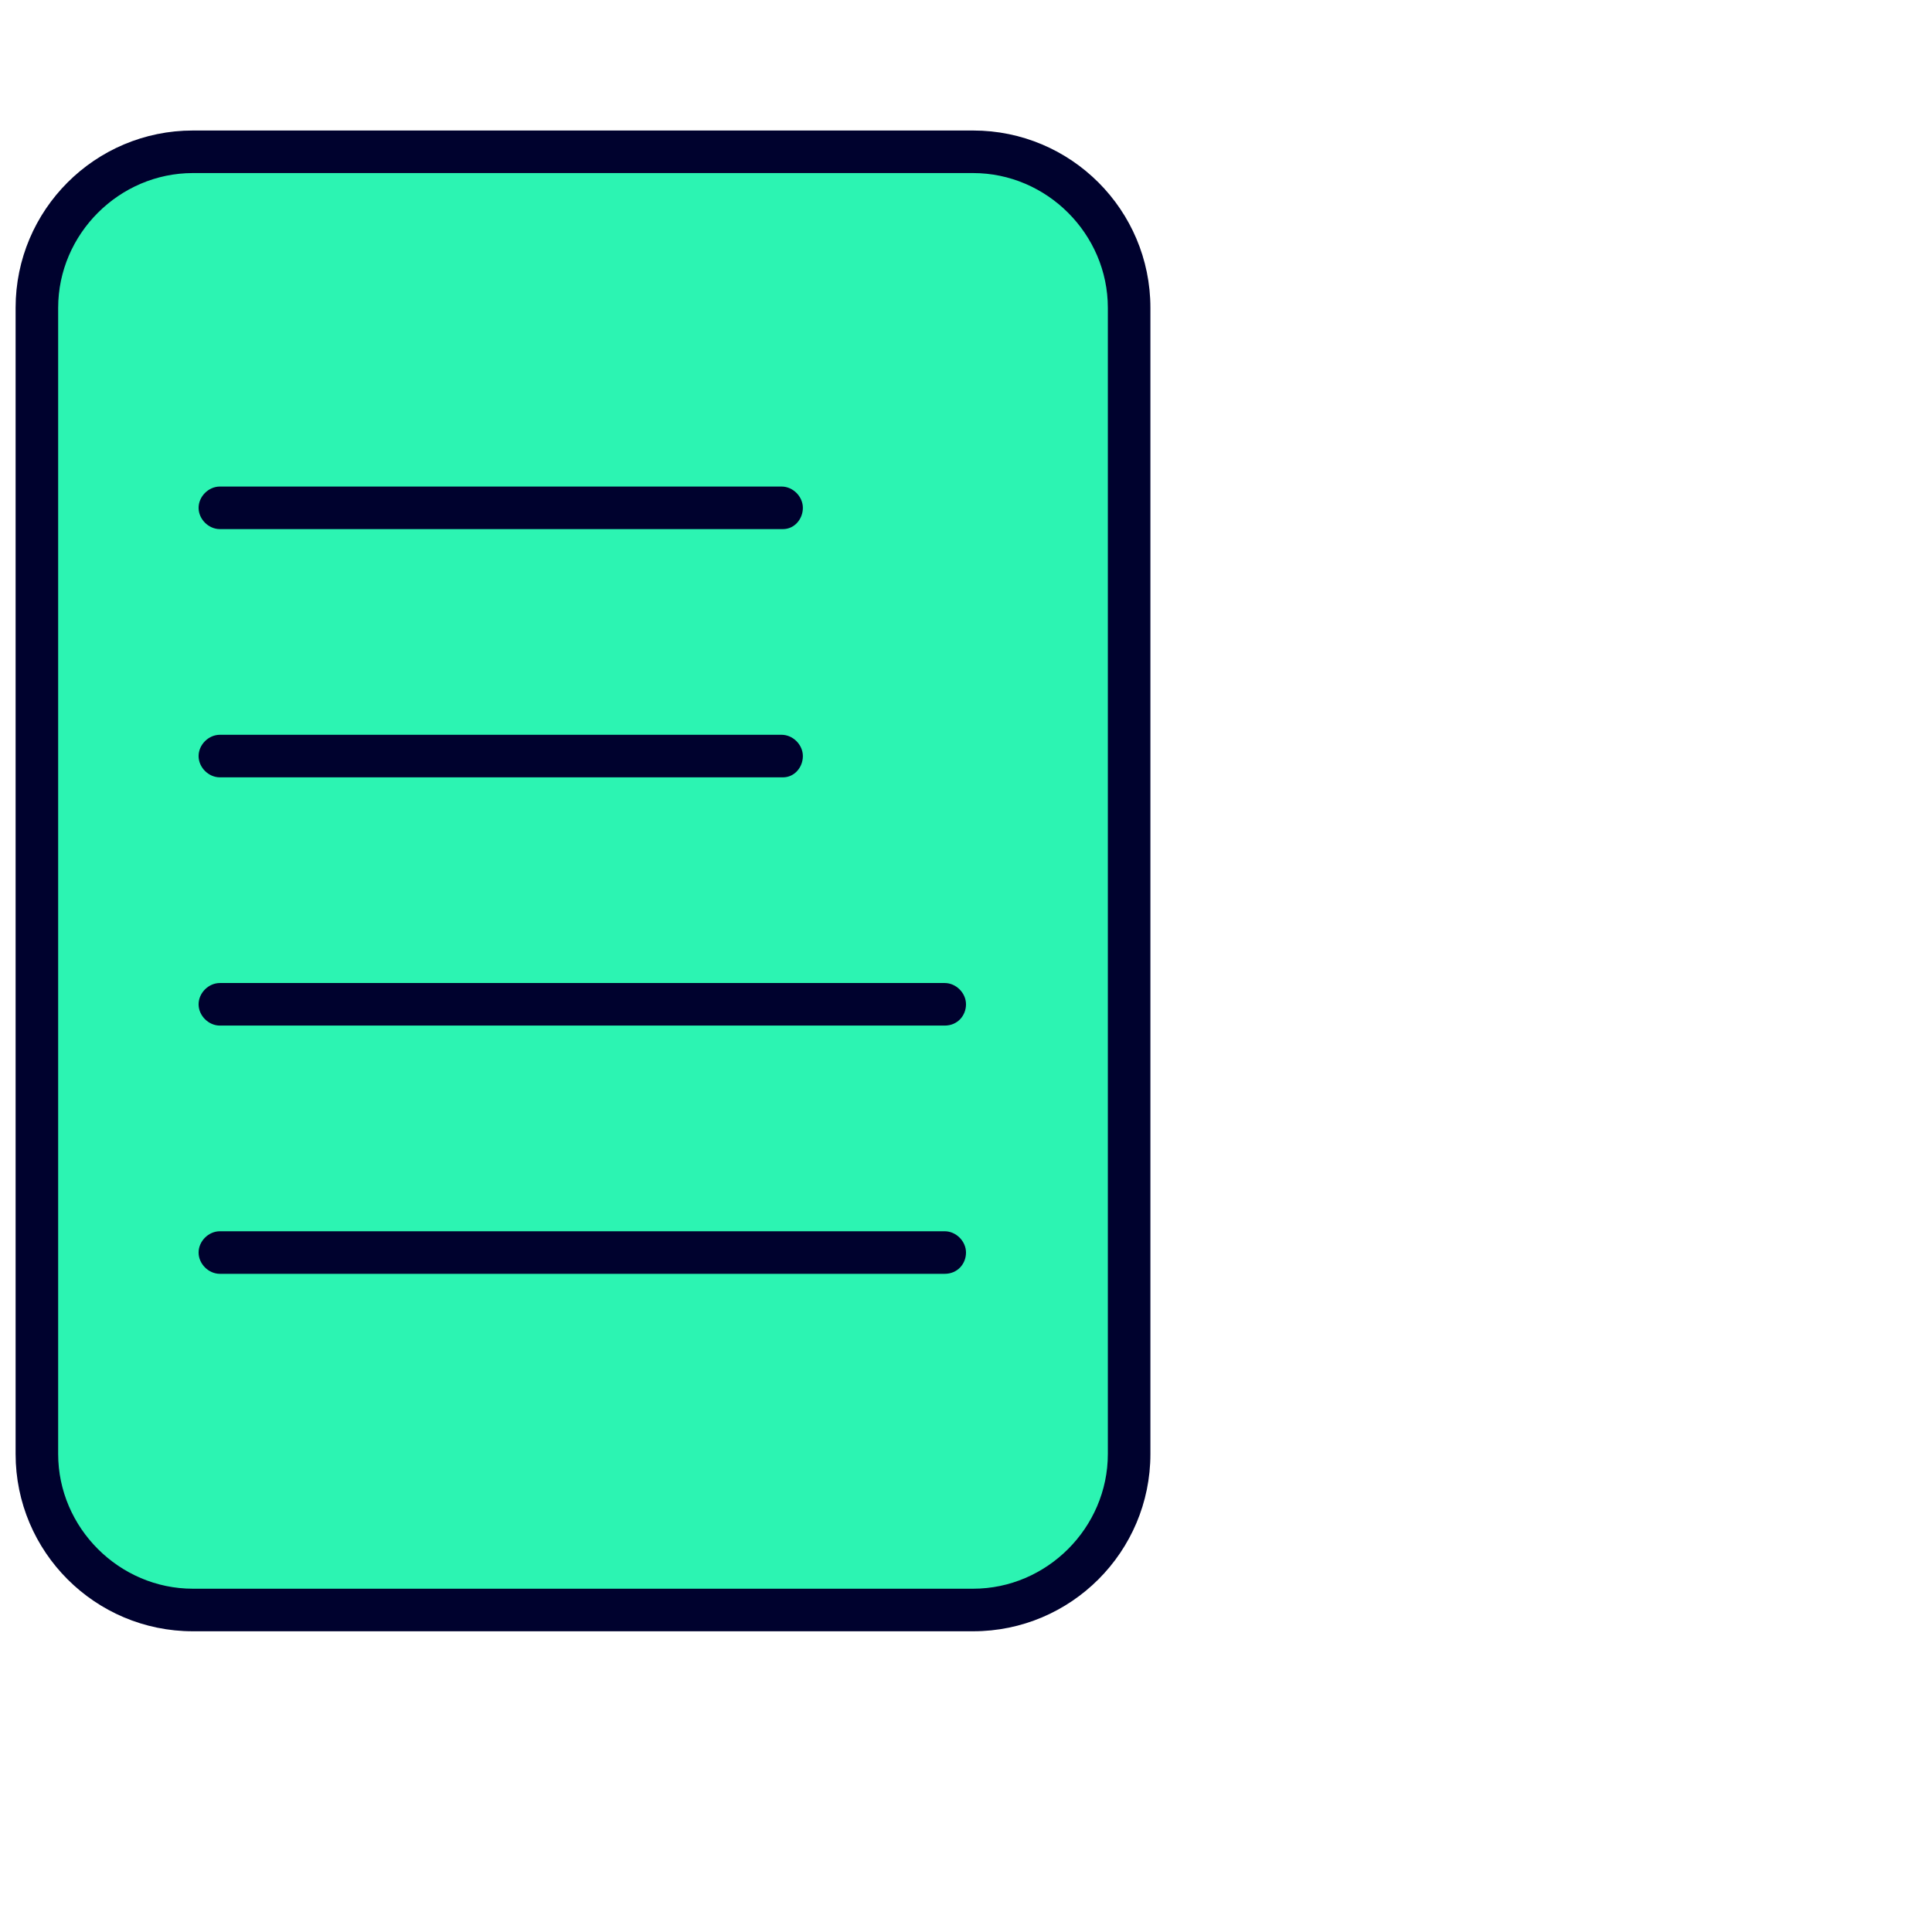
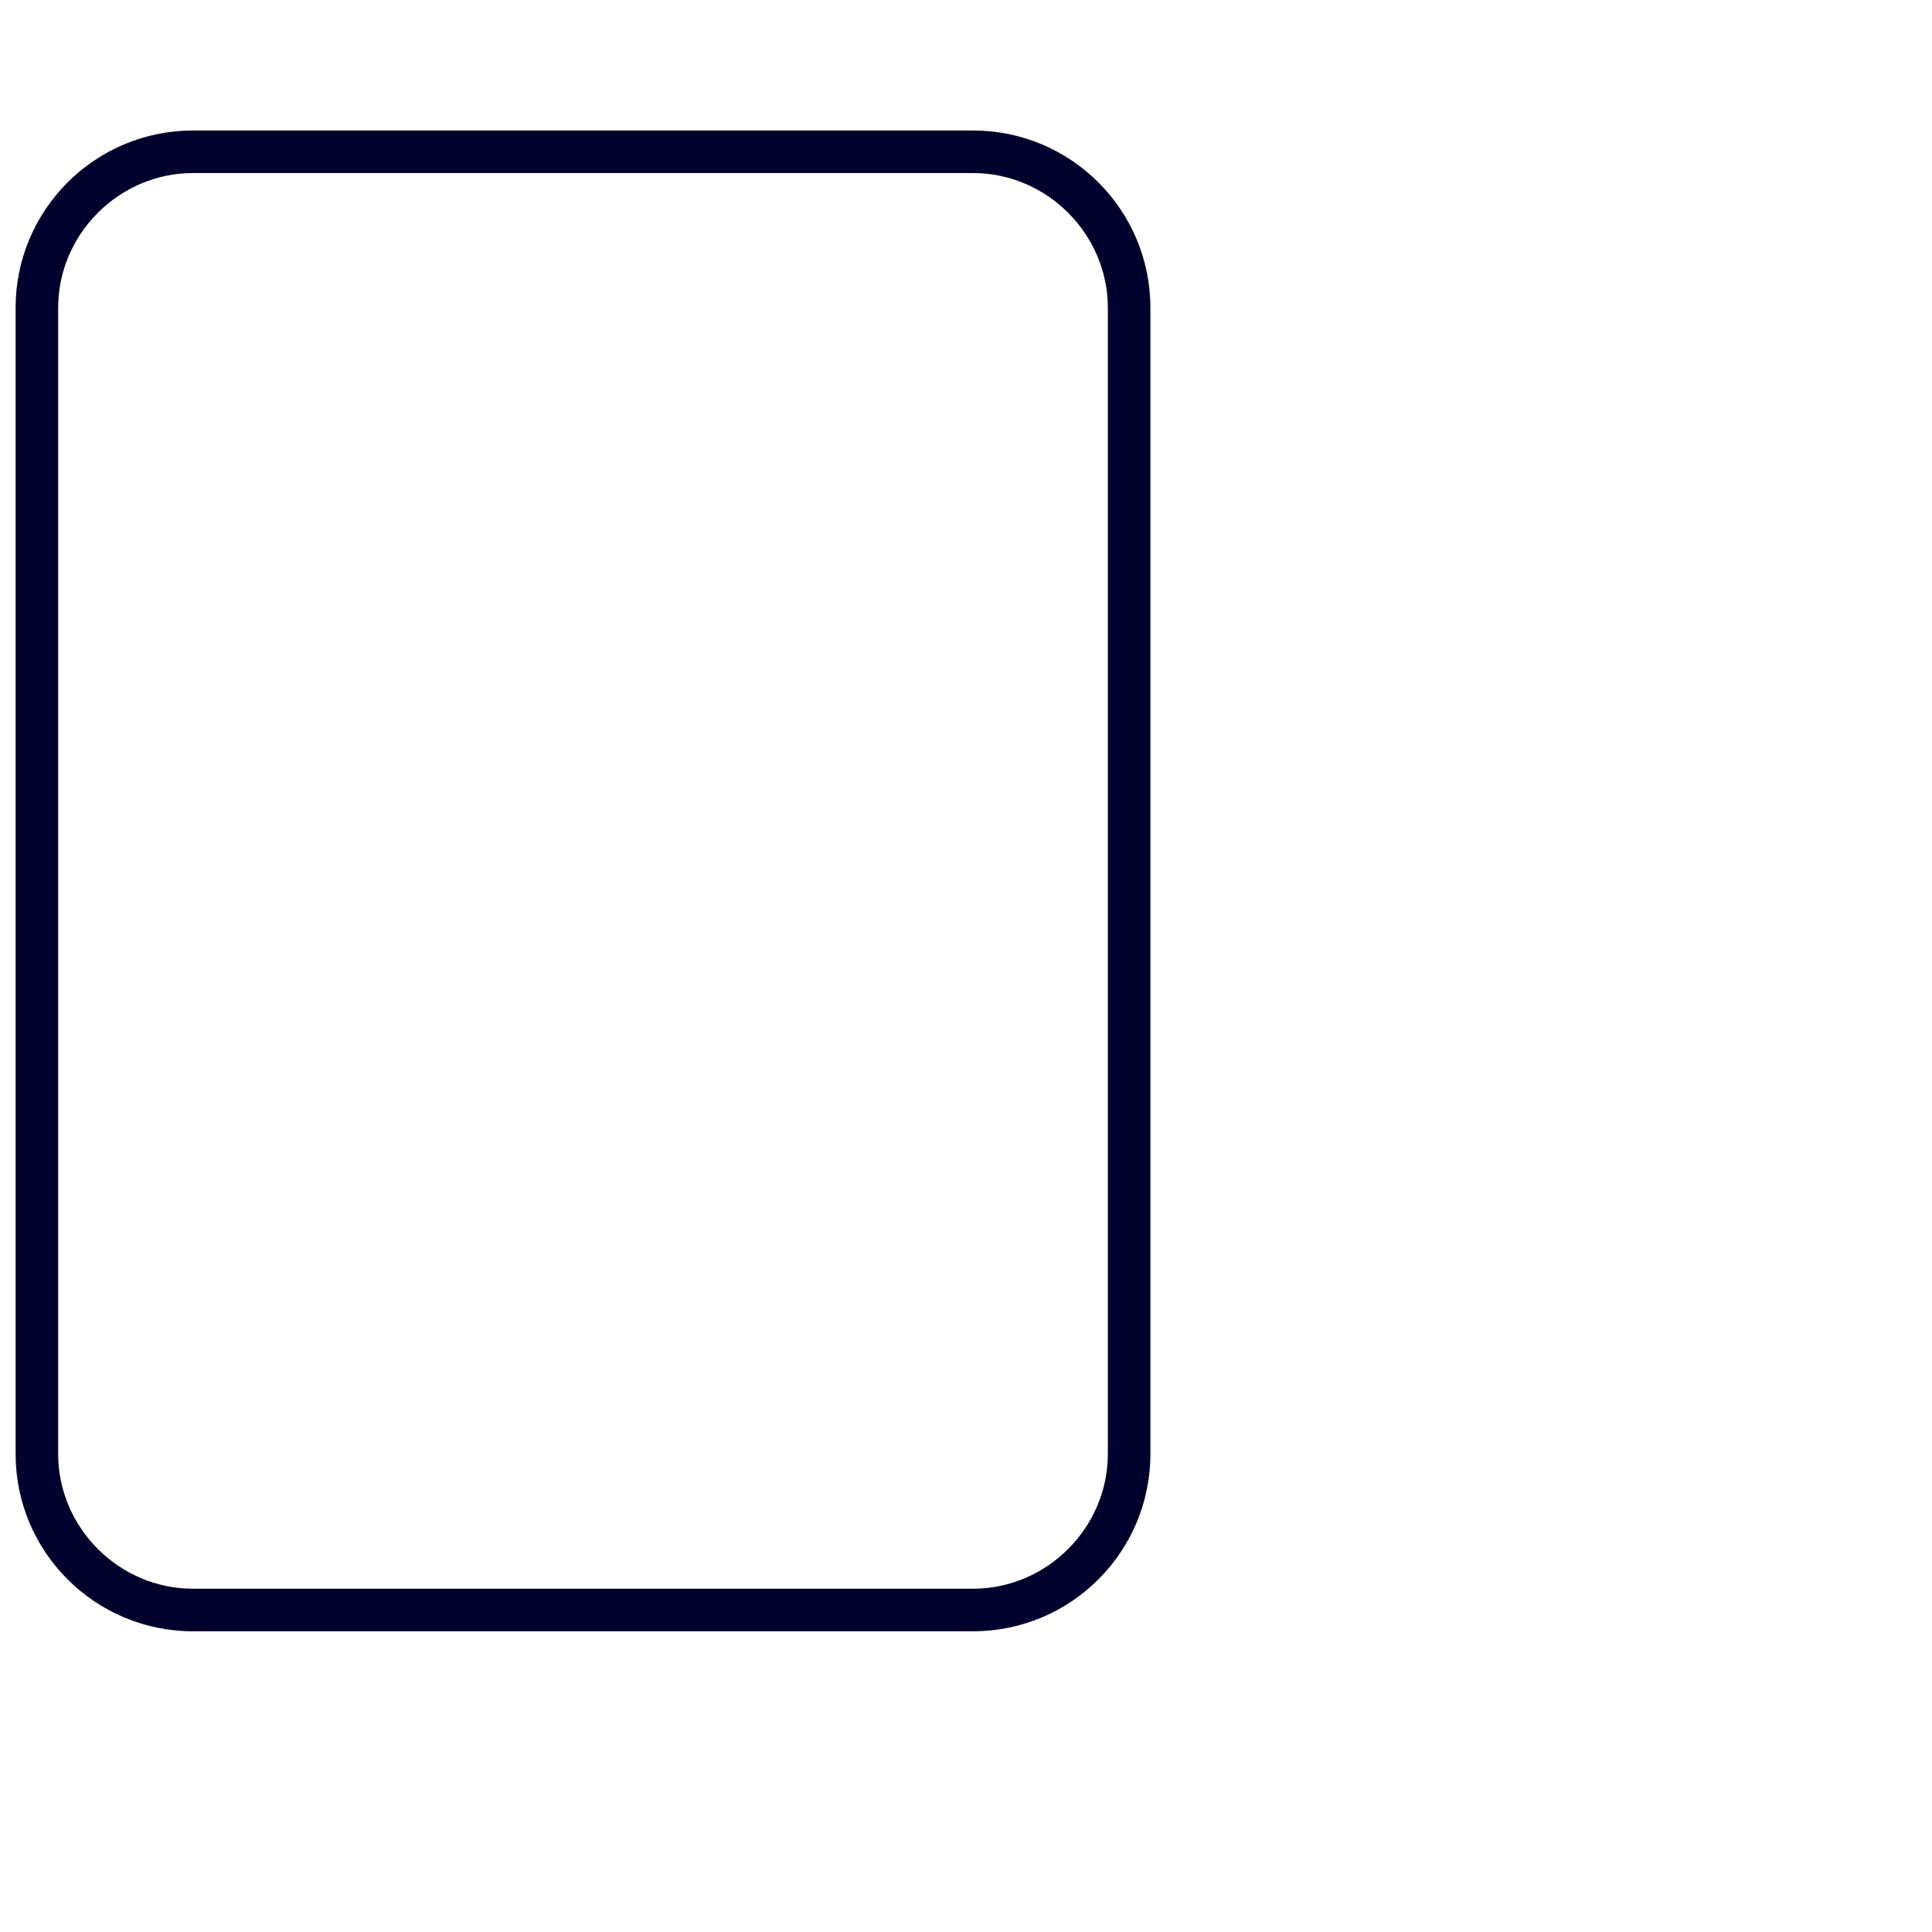
<svg xmlns="http://www.w3.org/2000/svg" version="1.1" id="Layer_1" x="0px" y="0px" viewBox="0 0 136.2 136.2" style="enable-background:new 0 0 136.2 136.2;" xml:space="preserve">
  <style type="text/css">
	.st0{fill:#2CF4B2;}
	.st1{fill:#00022E;}
</style>
  <g>
    <g>
-       <path class="st0" d="M68.6,113.5h-55c-6.1,0-11-4.9-11-11V21.7c0-6.1,4.9-11,11-11h55c6.1,0,11,4.9,11,11v80.8    C79.6,108.6,74.6,113.5,68.6,113.5z" />
-     </g>
+       </g>
    <g>
      <path class="st1" d="M68.6,115h-55c-6.9,0-12.5-5.6-12.5-12.5V21.7c0-6.9,5.6-12.5,12.5-12.5h55c6.9,0,12.5,5.6,12.5,12.5v80.8    C81.1,109.4,75.5,115,68.6,115z M13.6,12.2c-5.2,0-9.5,4.3-9.5,9.5v80.8c0,5.2,4.3,9.5,9.5,9.5h55c5.2,0,9.5-4.3,9.5-9.5V21.7    c0-5.2-4.3-9.5-9.5-9.5H13.6z" />
    </g>
    <g>
      <g>
-         <path class="st1" d="M55.2,37.3H15.5c-0.8,0-1.5-0.7-1.5-1.5s0.7-1.5,1.5-1.5h39.6c0.8,0,1.5,0.7,1.5,1.5S56,37.3,55.2,37.3z" />
-       </g>
+         </g>
      <g>
-         <path class="st1" d="M55.2,54.8H15.5c-0.8,0-1.5-0.7-1.5-1.5s0.7-1.5,1.5-1.5h39.6c0.8,0,1.5,0.7,1.5,1.5S56,54.8,55.2,54.8z" />
-       </g>
+         </g>
      <g>
-         <path class="st1" d="M66.6,72.3H15.5c-0.8,0-1.5-0.7-1.5-1.5s0.7-1.5,1.5-1.5h51.1c0.8,0,1.5,0.7,1.5,1.5S67.5,72.3,66.6,72.3z" />
-       </g>
+         </g>
      <g>
-         <path class="st1" d="M66.6,89.8H15.5c-0.8,0-1.5-0.7-1.5-1.5s0.7-1.5,1.5-1.5h51.1c0.8,0,1.5,0.7,1.5,1.5S67.5,89.8,66.6,89.8z" />
-       </g>
+         </g>
    </g>
  </g>
</svg>